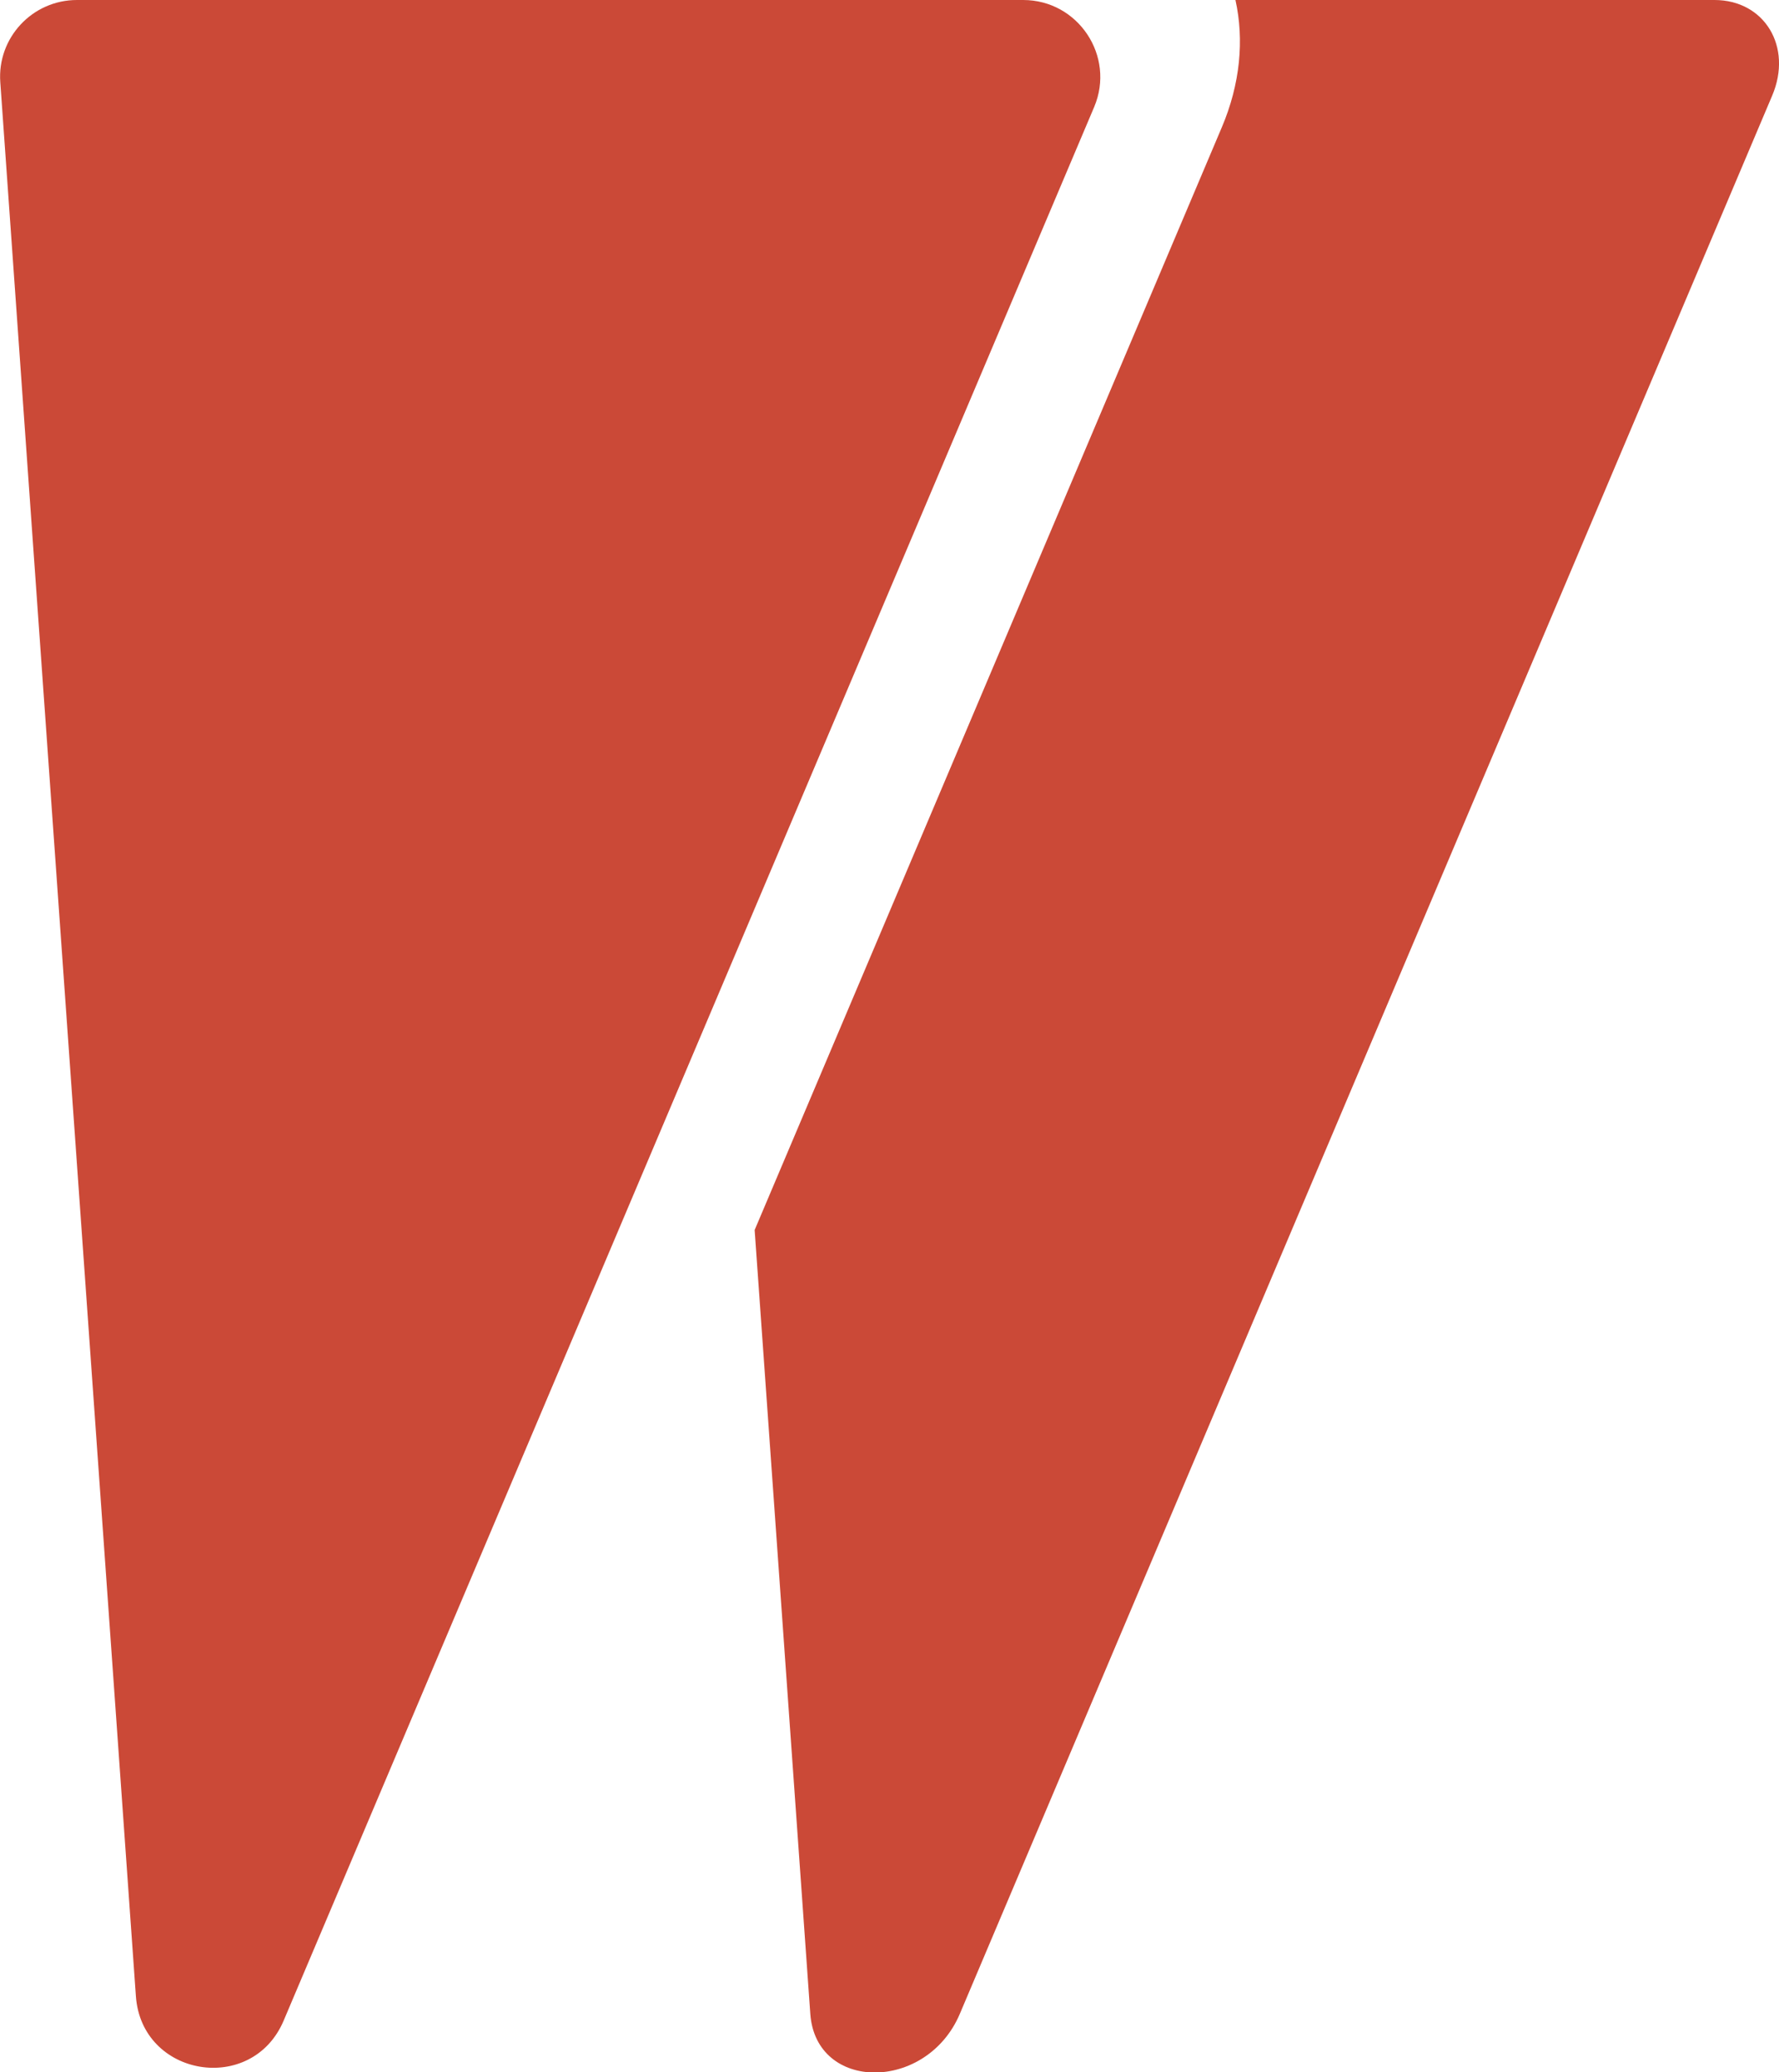
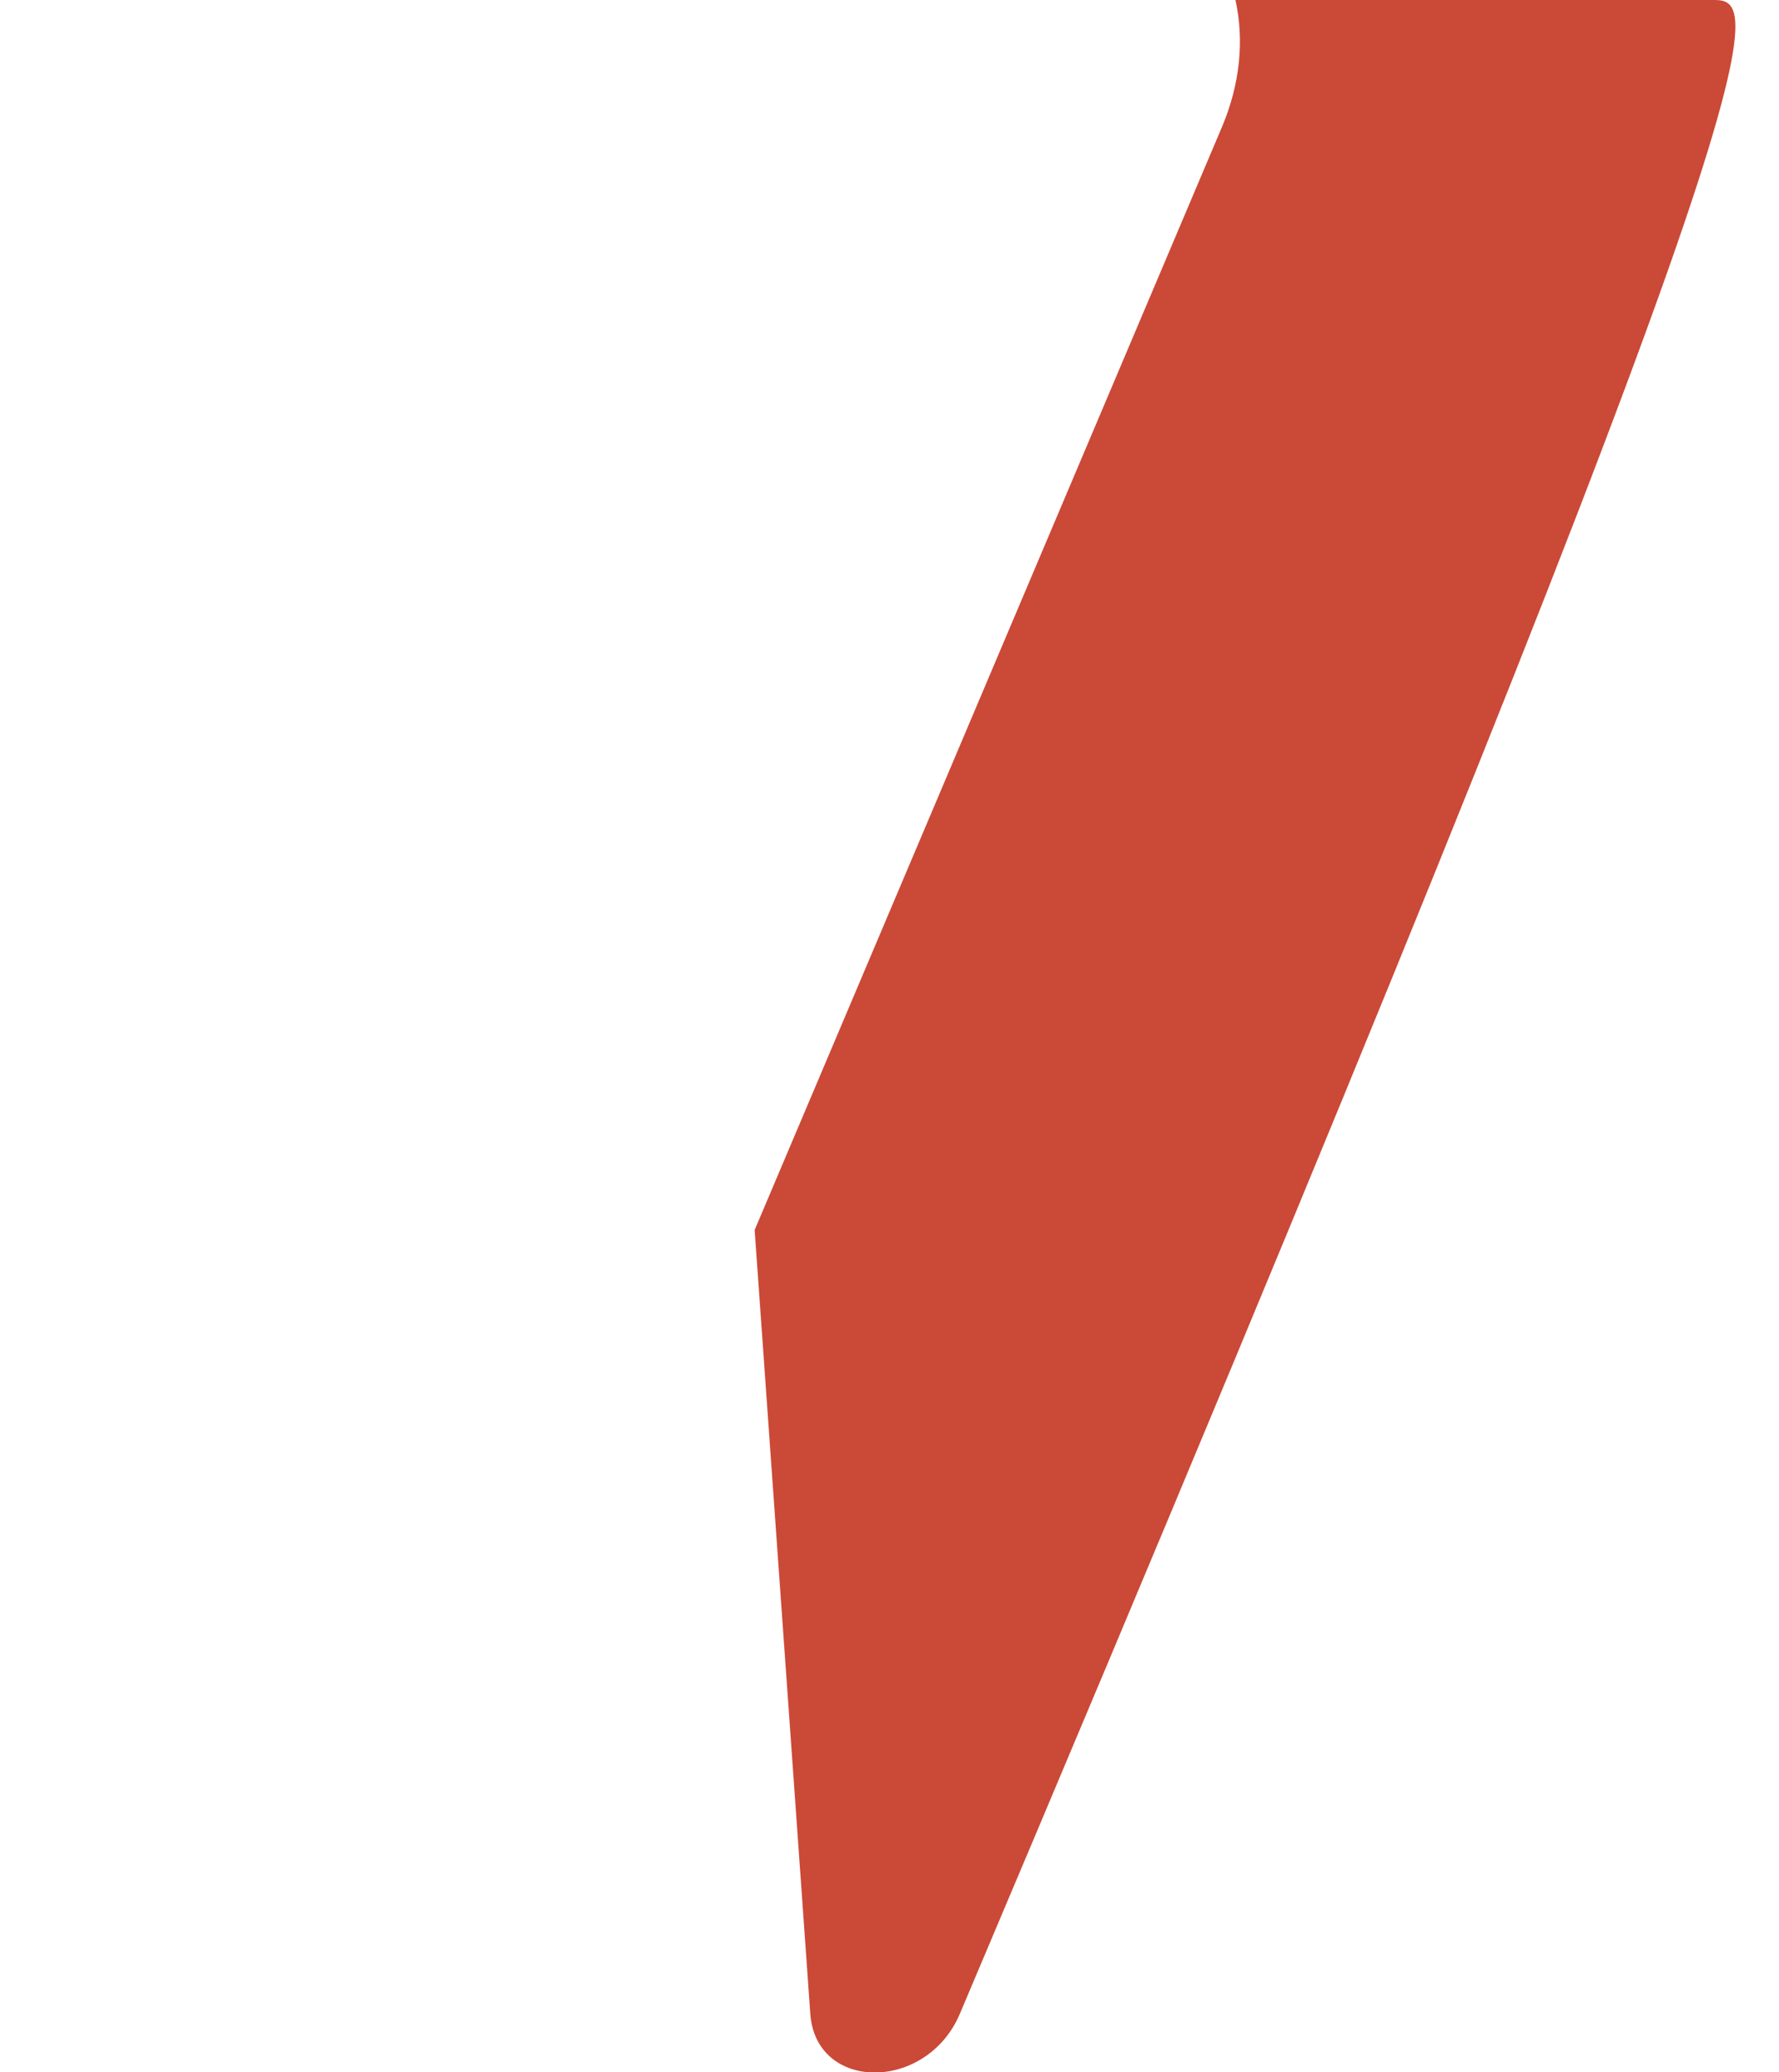
<svg xmlns="http://www.w3.org/2000/svg" x="0px" y="0px" viewBox="0 0 60.09 70" style="vertical-align: middle; max-width: 100%;" width="100%">
  <g>
-     <path d="M9.58,68.26L36.96,3.61C37.68,1.9,36.42,0,34.56,0H2.6C1.09,0-0.1,1.28,0.01,2.78l4.58,64.65   C4.78,70.16,8.51,70.78,9.58,68.26z" fill="rgb(203,73,55)" />
    <g>
-       <path d="M41.27,4.3L25.49,41.55l1.88,26.48c0.19,2.64,3.93,2.64,5.05,0l27.44-64.8    C60.56,1.58,59.6,0,57.91,0H41.73C42.03,1.35,41.89,2.84,41.27,4.3z" fill="rgb(203,73,55)" />
+       <path d="M41.27,4.3L25.49,41.55l1.88,26.48c0.19,2.64,3.93,2.64,5.05,0C60.56,1.58,59.6,0,57.91,0H41.73C42.03,1.35,41.89,2.84,41.27,4.3z" fill="rgb(203,73,55)" />
    </g>
  </g>
</svg>